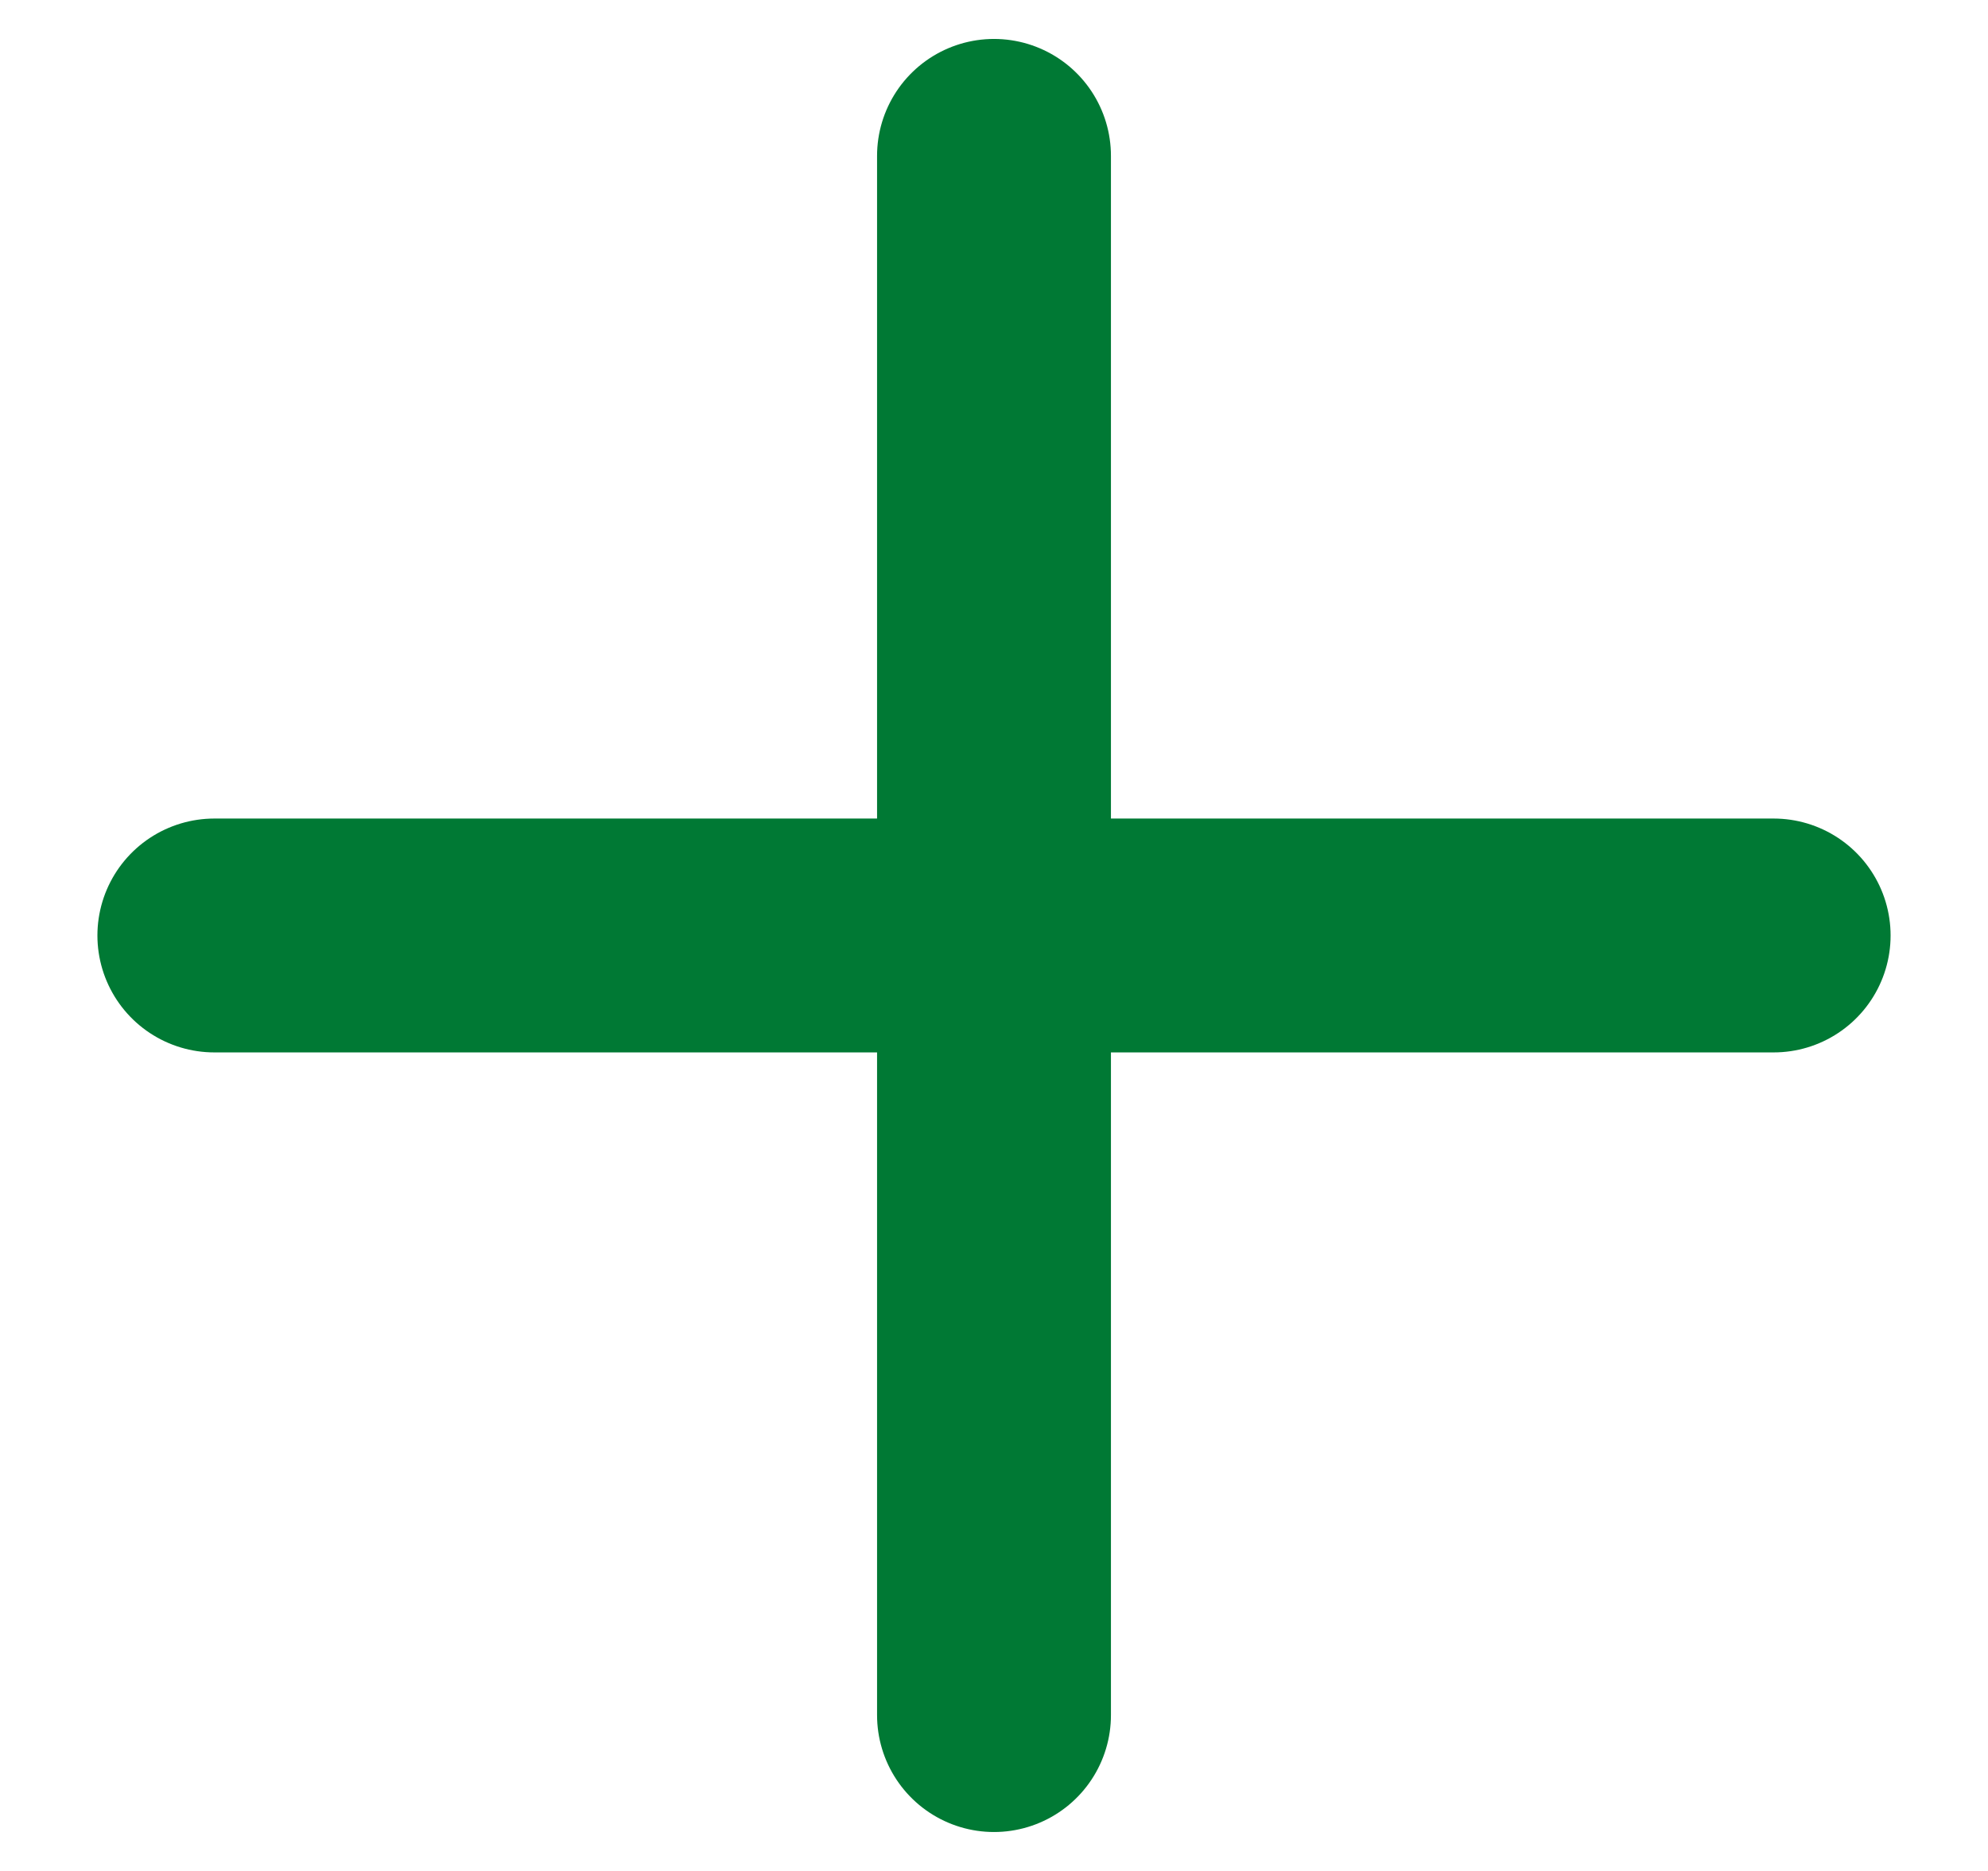
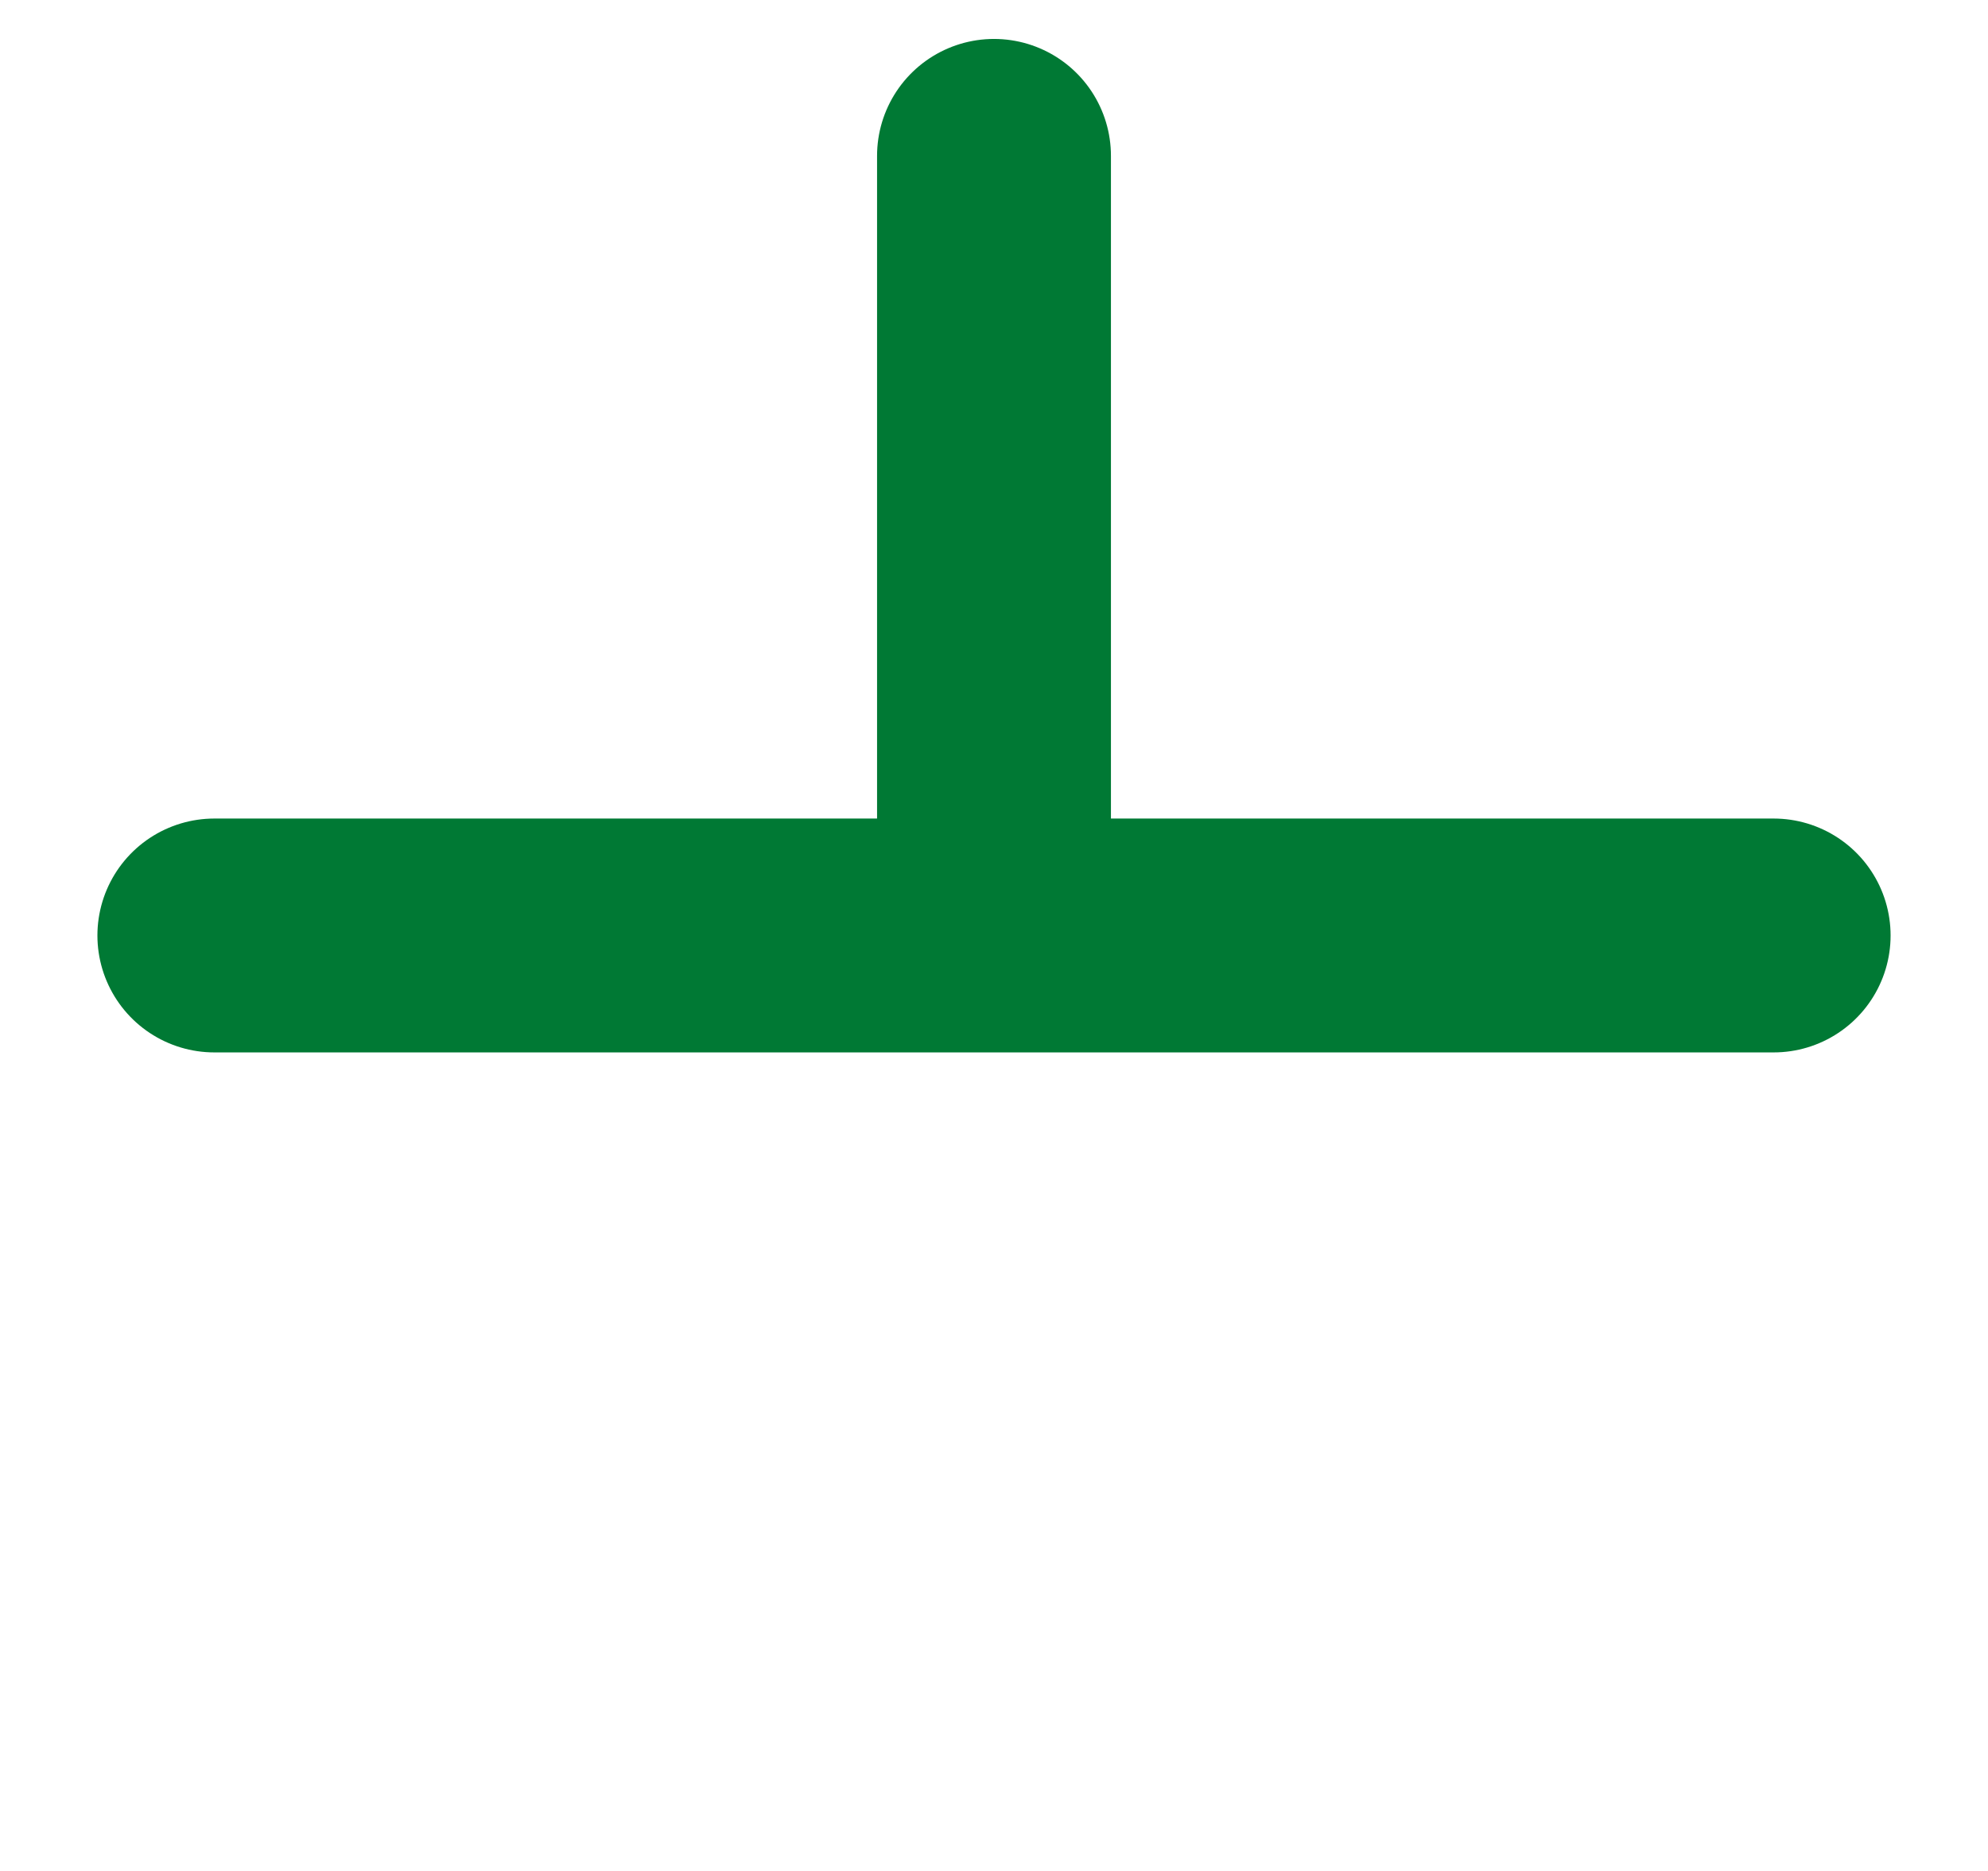
<svg xmlns="http://www.w3.org/2000/svg" width="17" height="16" viewBox="0 0 17 16" fill="none">
-   <path d="M8.5 14.667V8M8.5 8V1.333M8.5 8H15.167M8.5 8H1.833" stroke="#007934" stroke-width="2" stroke-linecap="round" />
+   <path d="M8.5 14.667M8.5 8V1.333M8.5 8H15.167M8.5 8H1.833" stroke="#007934" stroke-width="2" stroke-linecap="round" />
</svg>